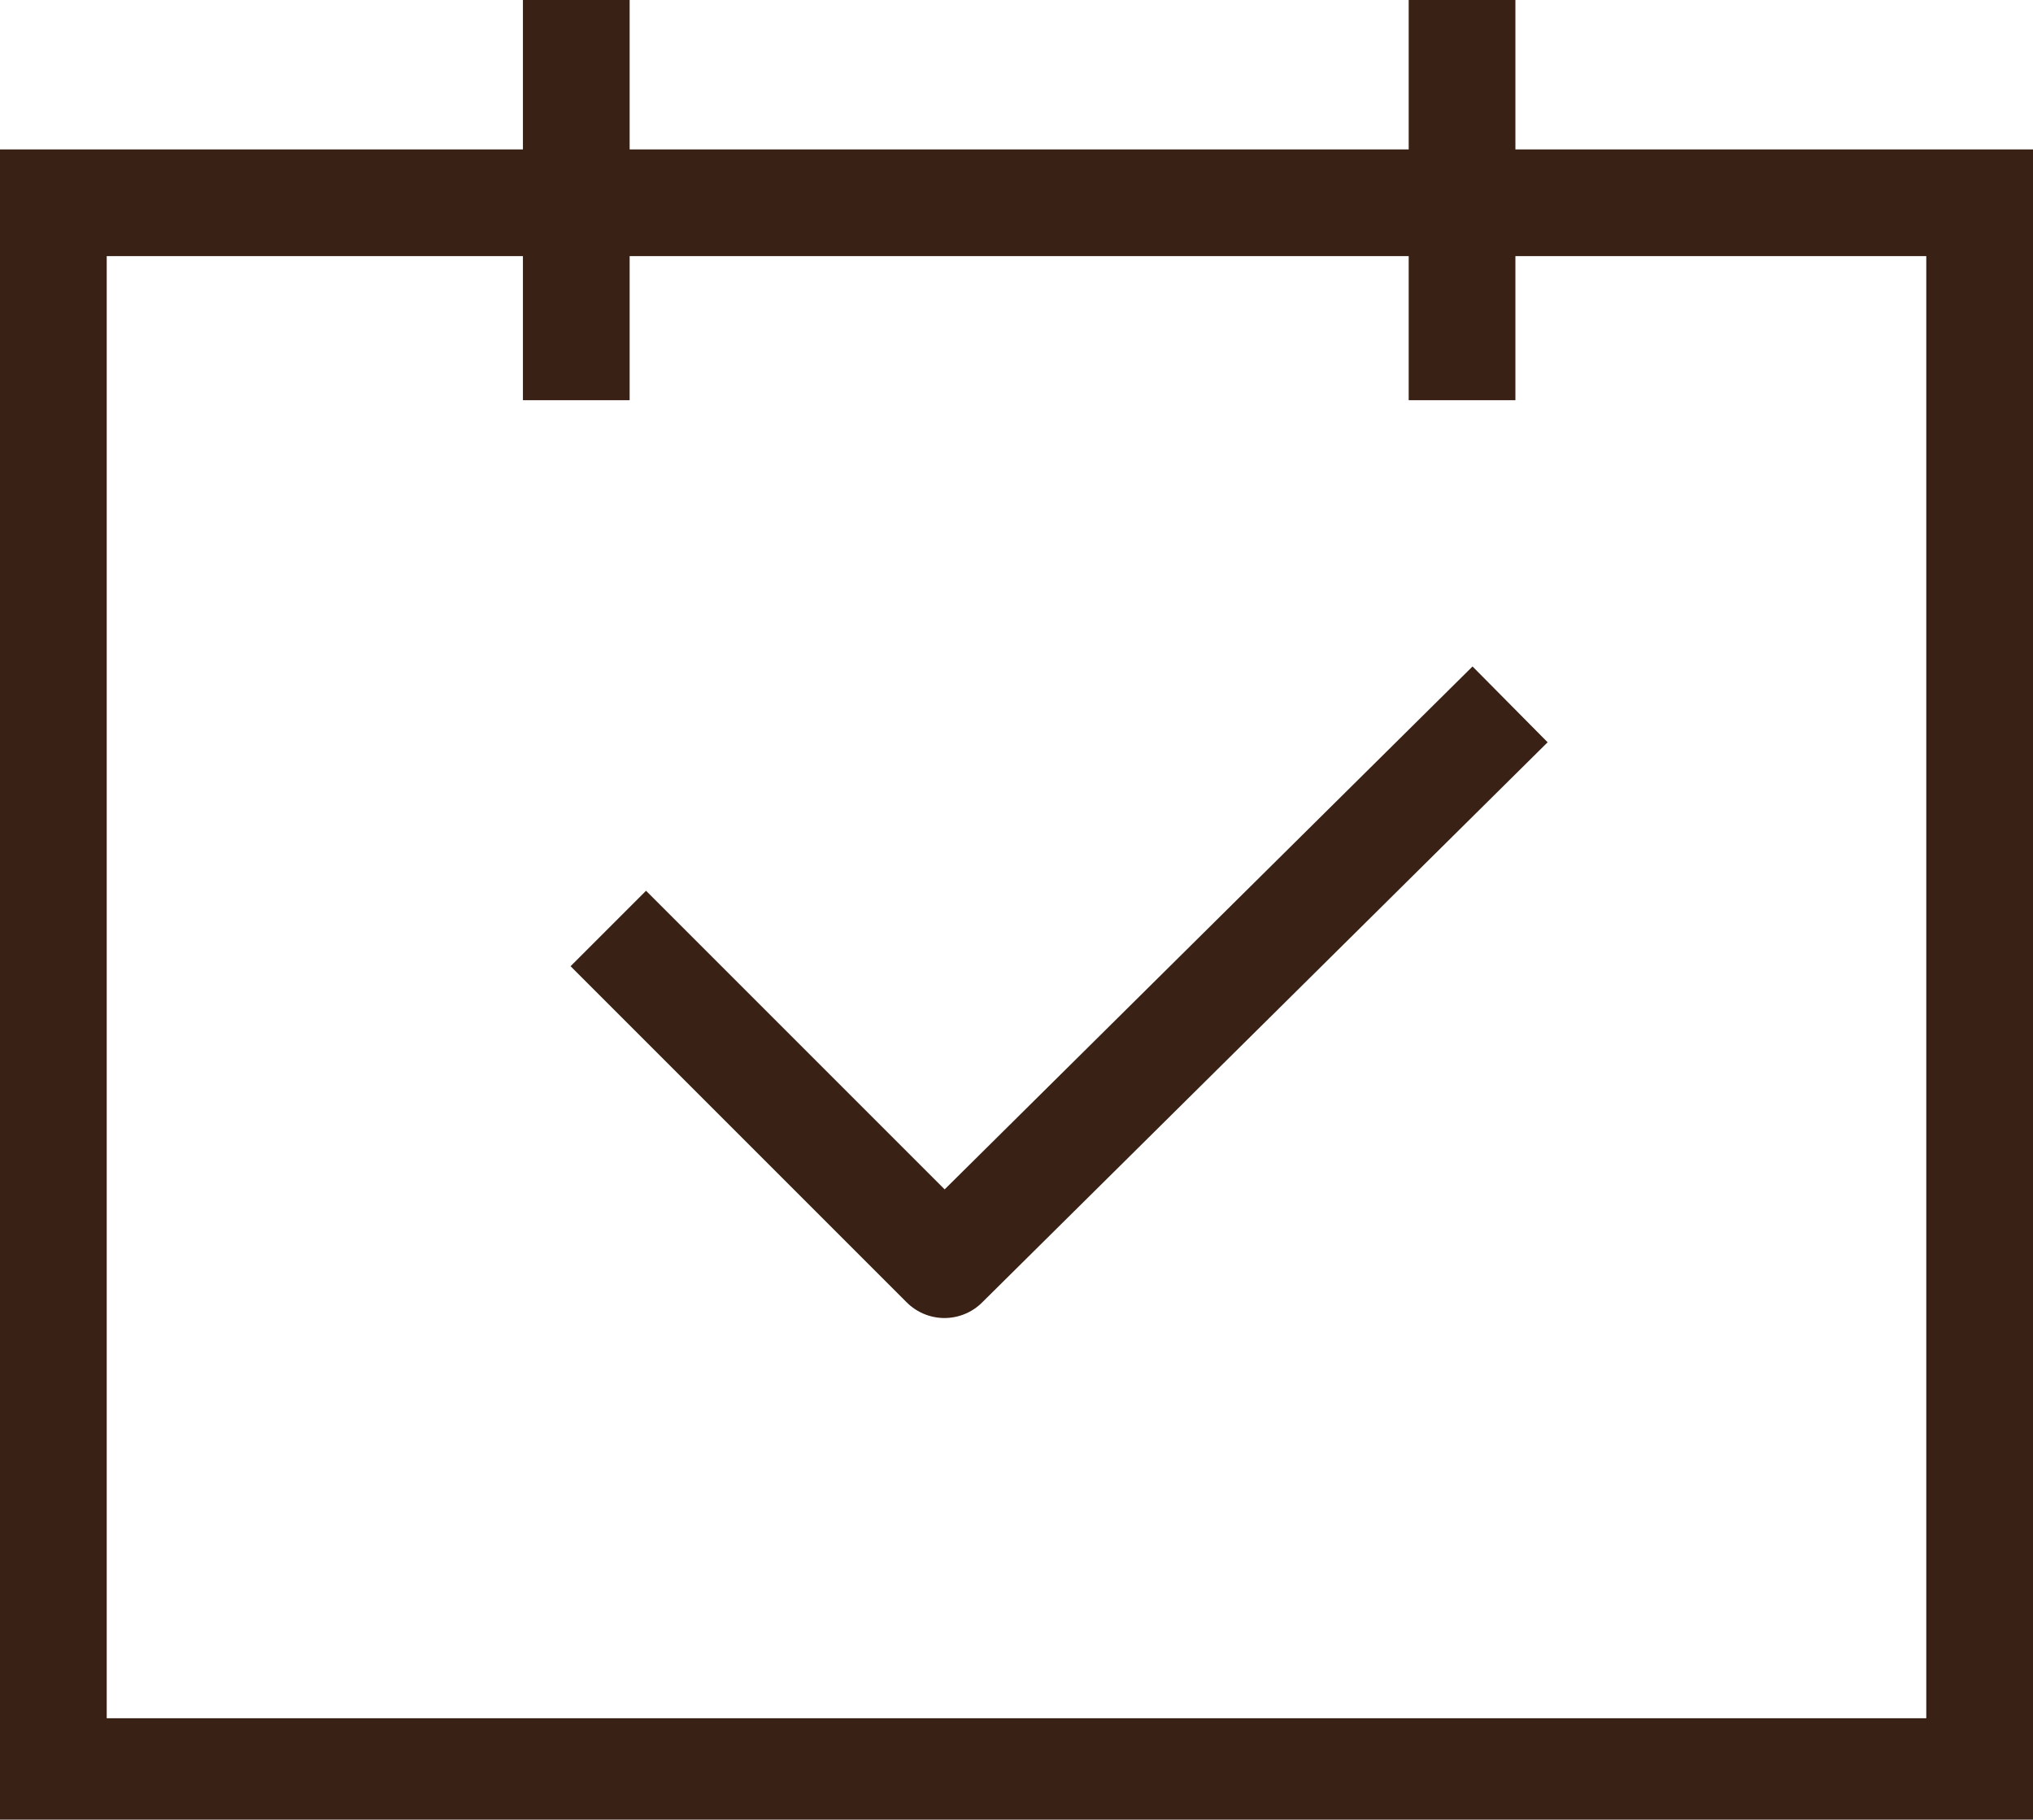
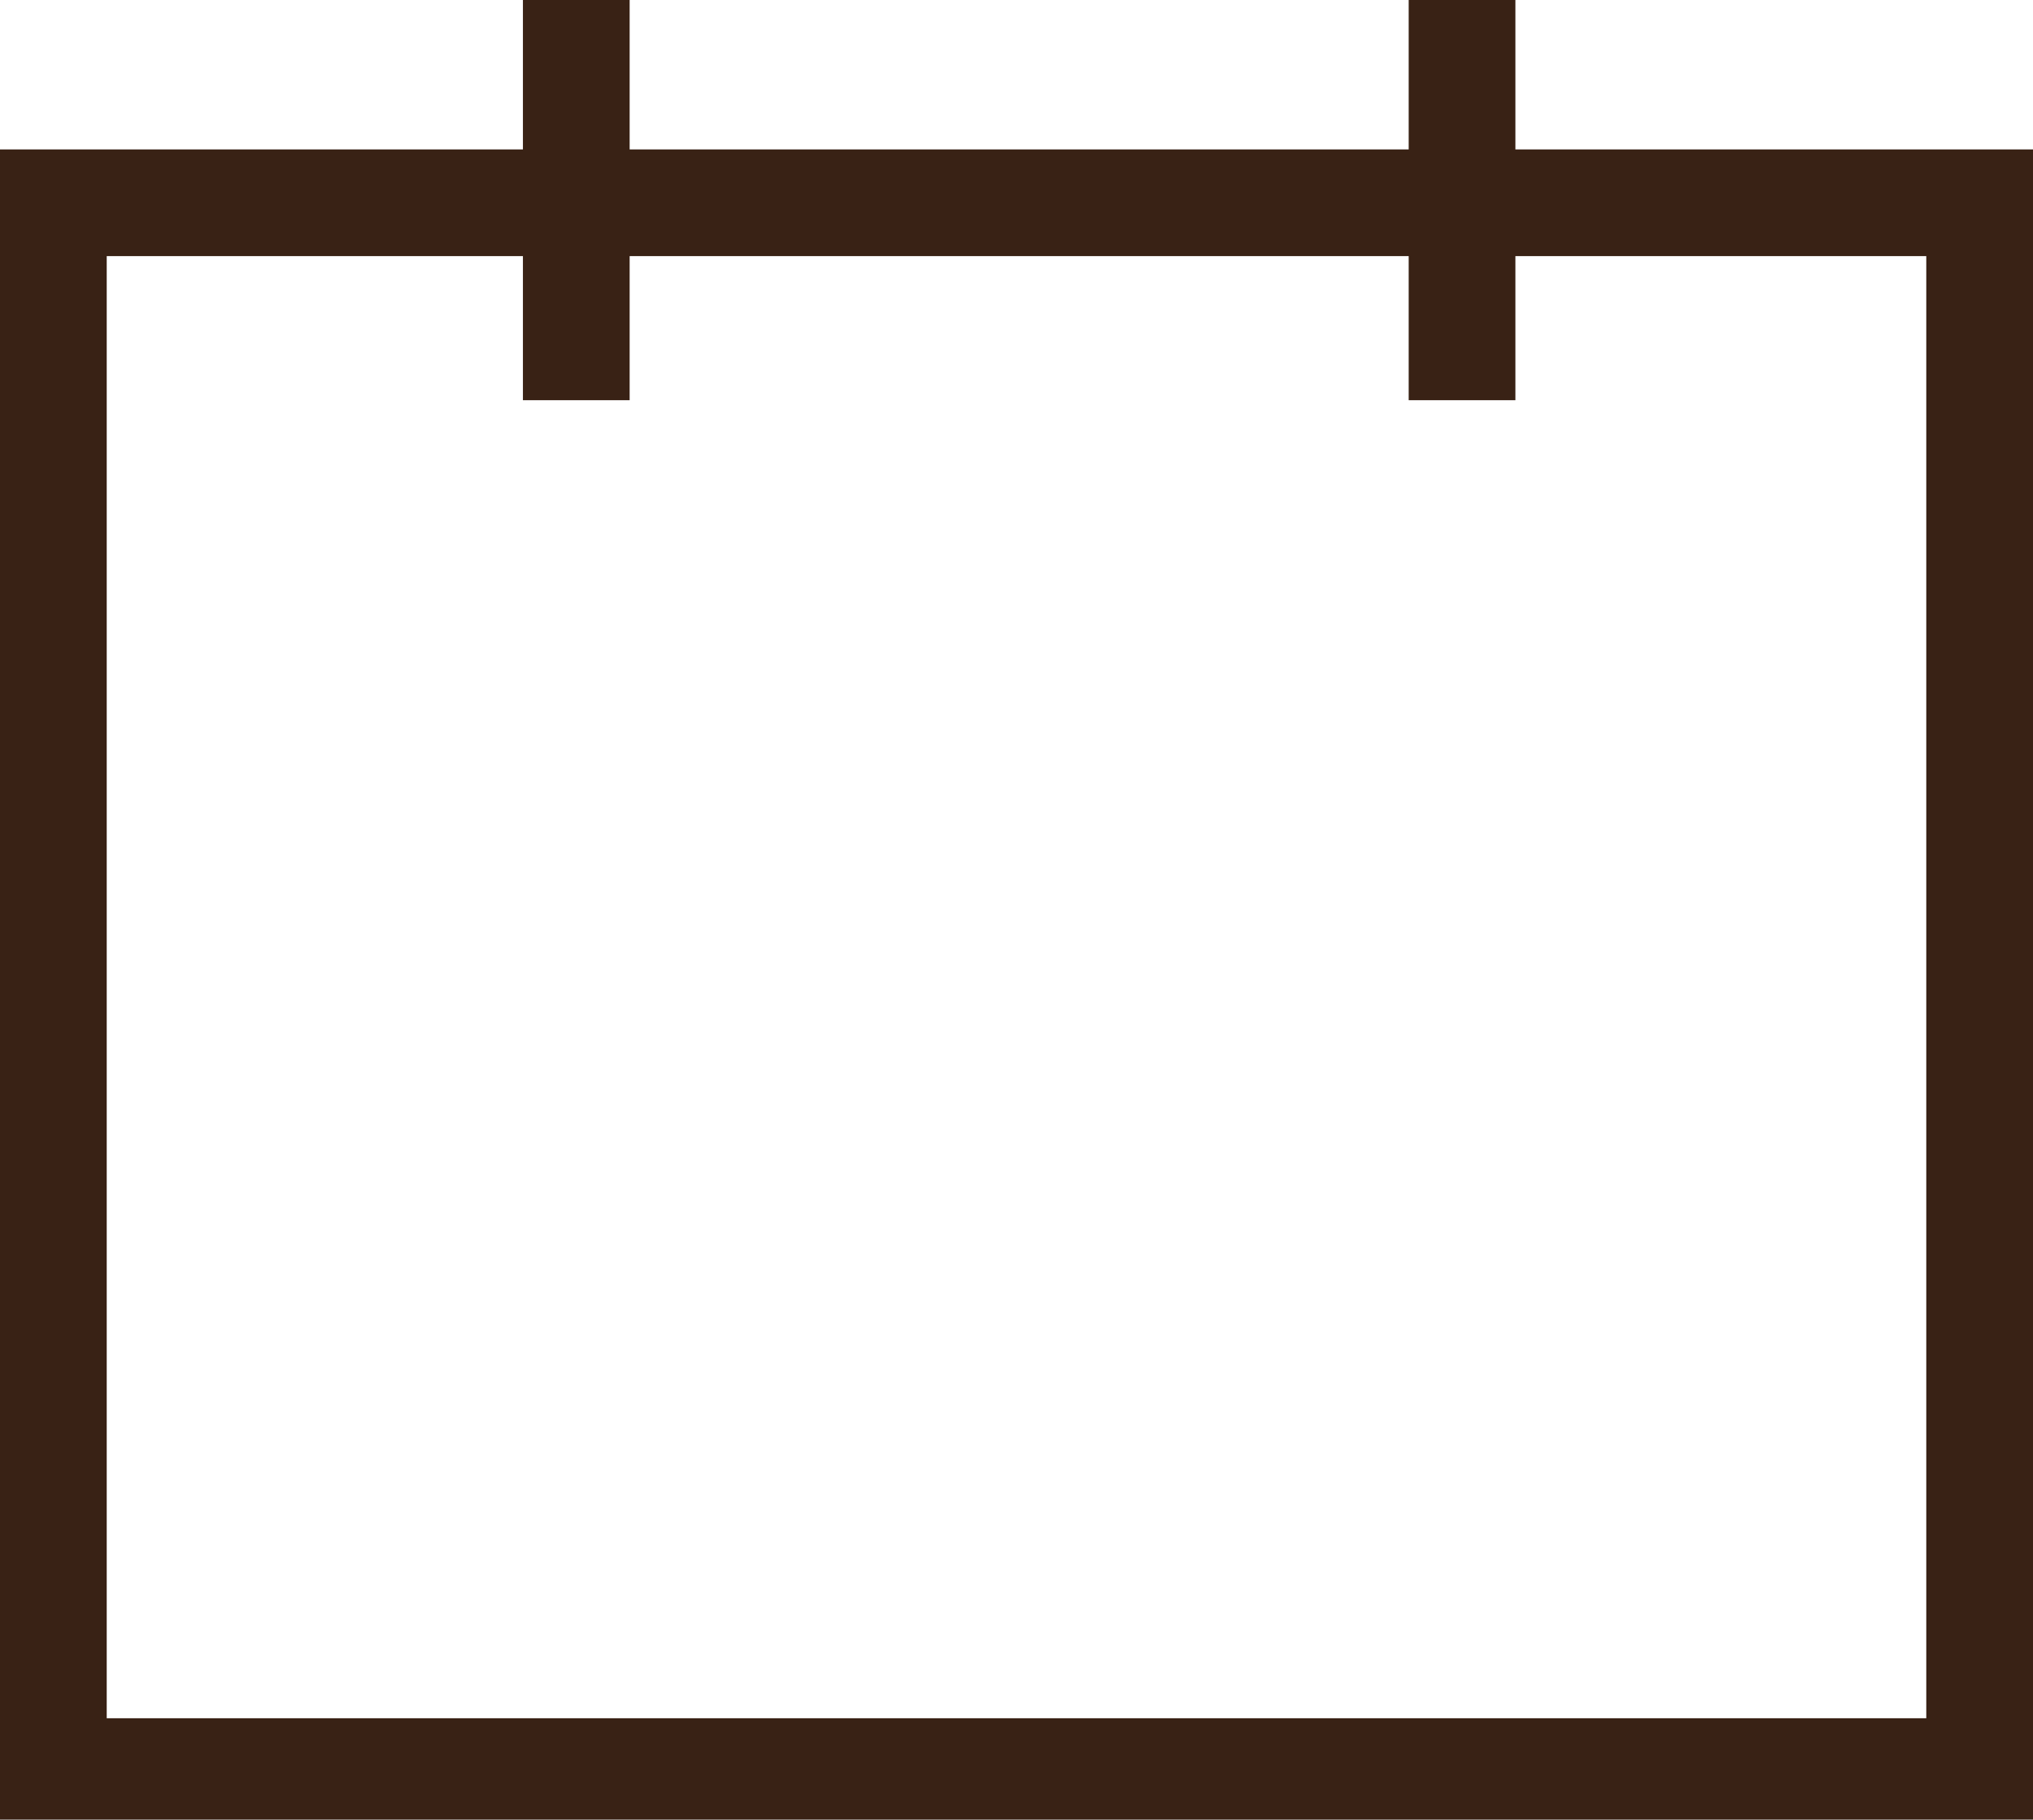
<svg xmlns="http://www.w3.org/2000/svg" version="1.1" id="Layer_1" x="0px" y="0px" width="38.1px" height="34.1px" viewBox="0 0 38.1 34.1" style="enable-background:new 0 0 38.1 34.1;" xml:space="preserve">
  <rect x="1" y="3.8" style="fill:none;stroke:#392215;stroke-width:2;stroke-miterlimit:10;" width="36.1" height="29.4" />
  <line style="fill:none;stroke:#392215;stroke-width:2;stroke-miterlimit:10;" x1="27.4" y1="7.5" x2="27.4" y2="0" />
  <line style="fill:none;stroke:#392215;stroke-width:2;stroke-miterlimit:10;" x1="10.8" y1="7.5" x2="10.8" y2="0" />
-   <polyline style="fill:none;stroke:#392215;stroke-width:2;stroke-linejoin:round;stroke-miterlimit:10;" points="11.4,17.4 17.7,23.7 28.3,13.2 " />
</svg>